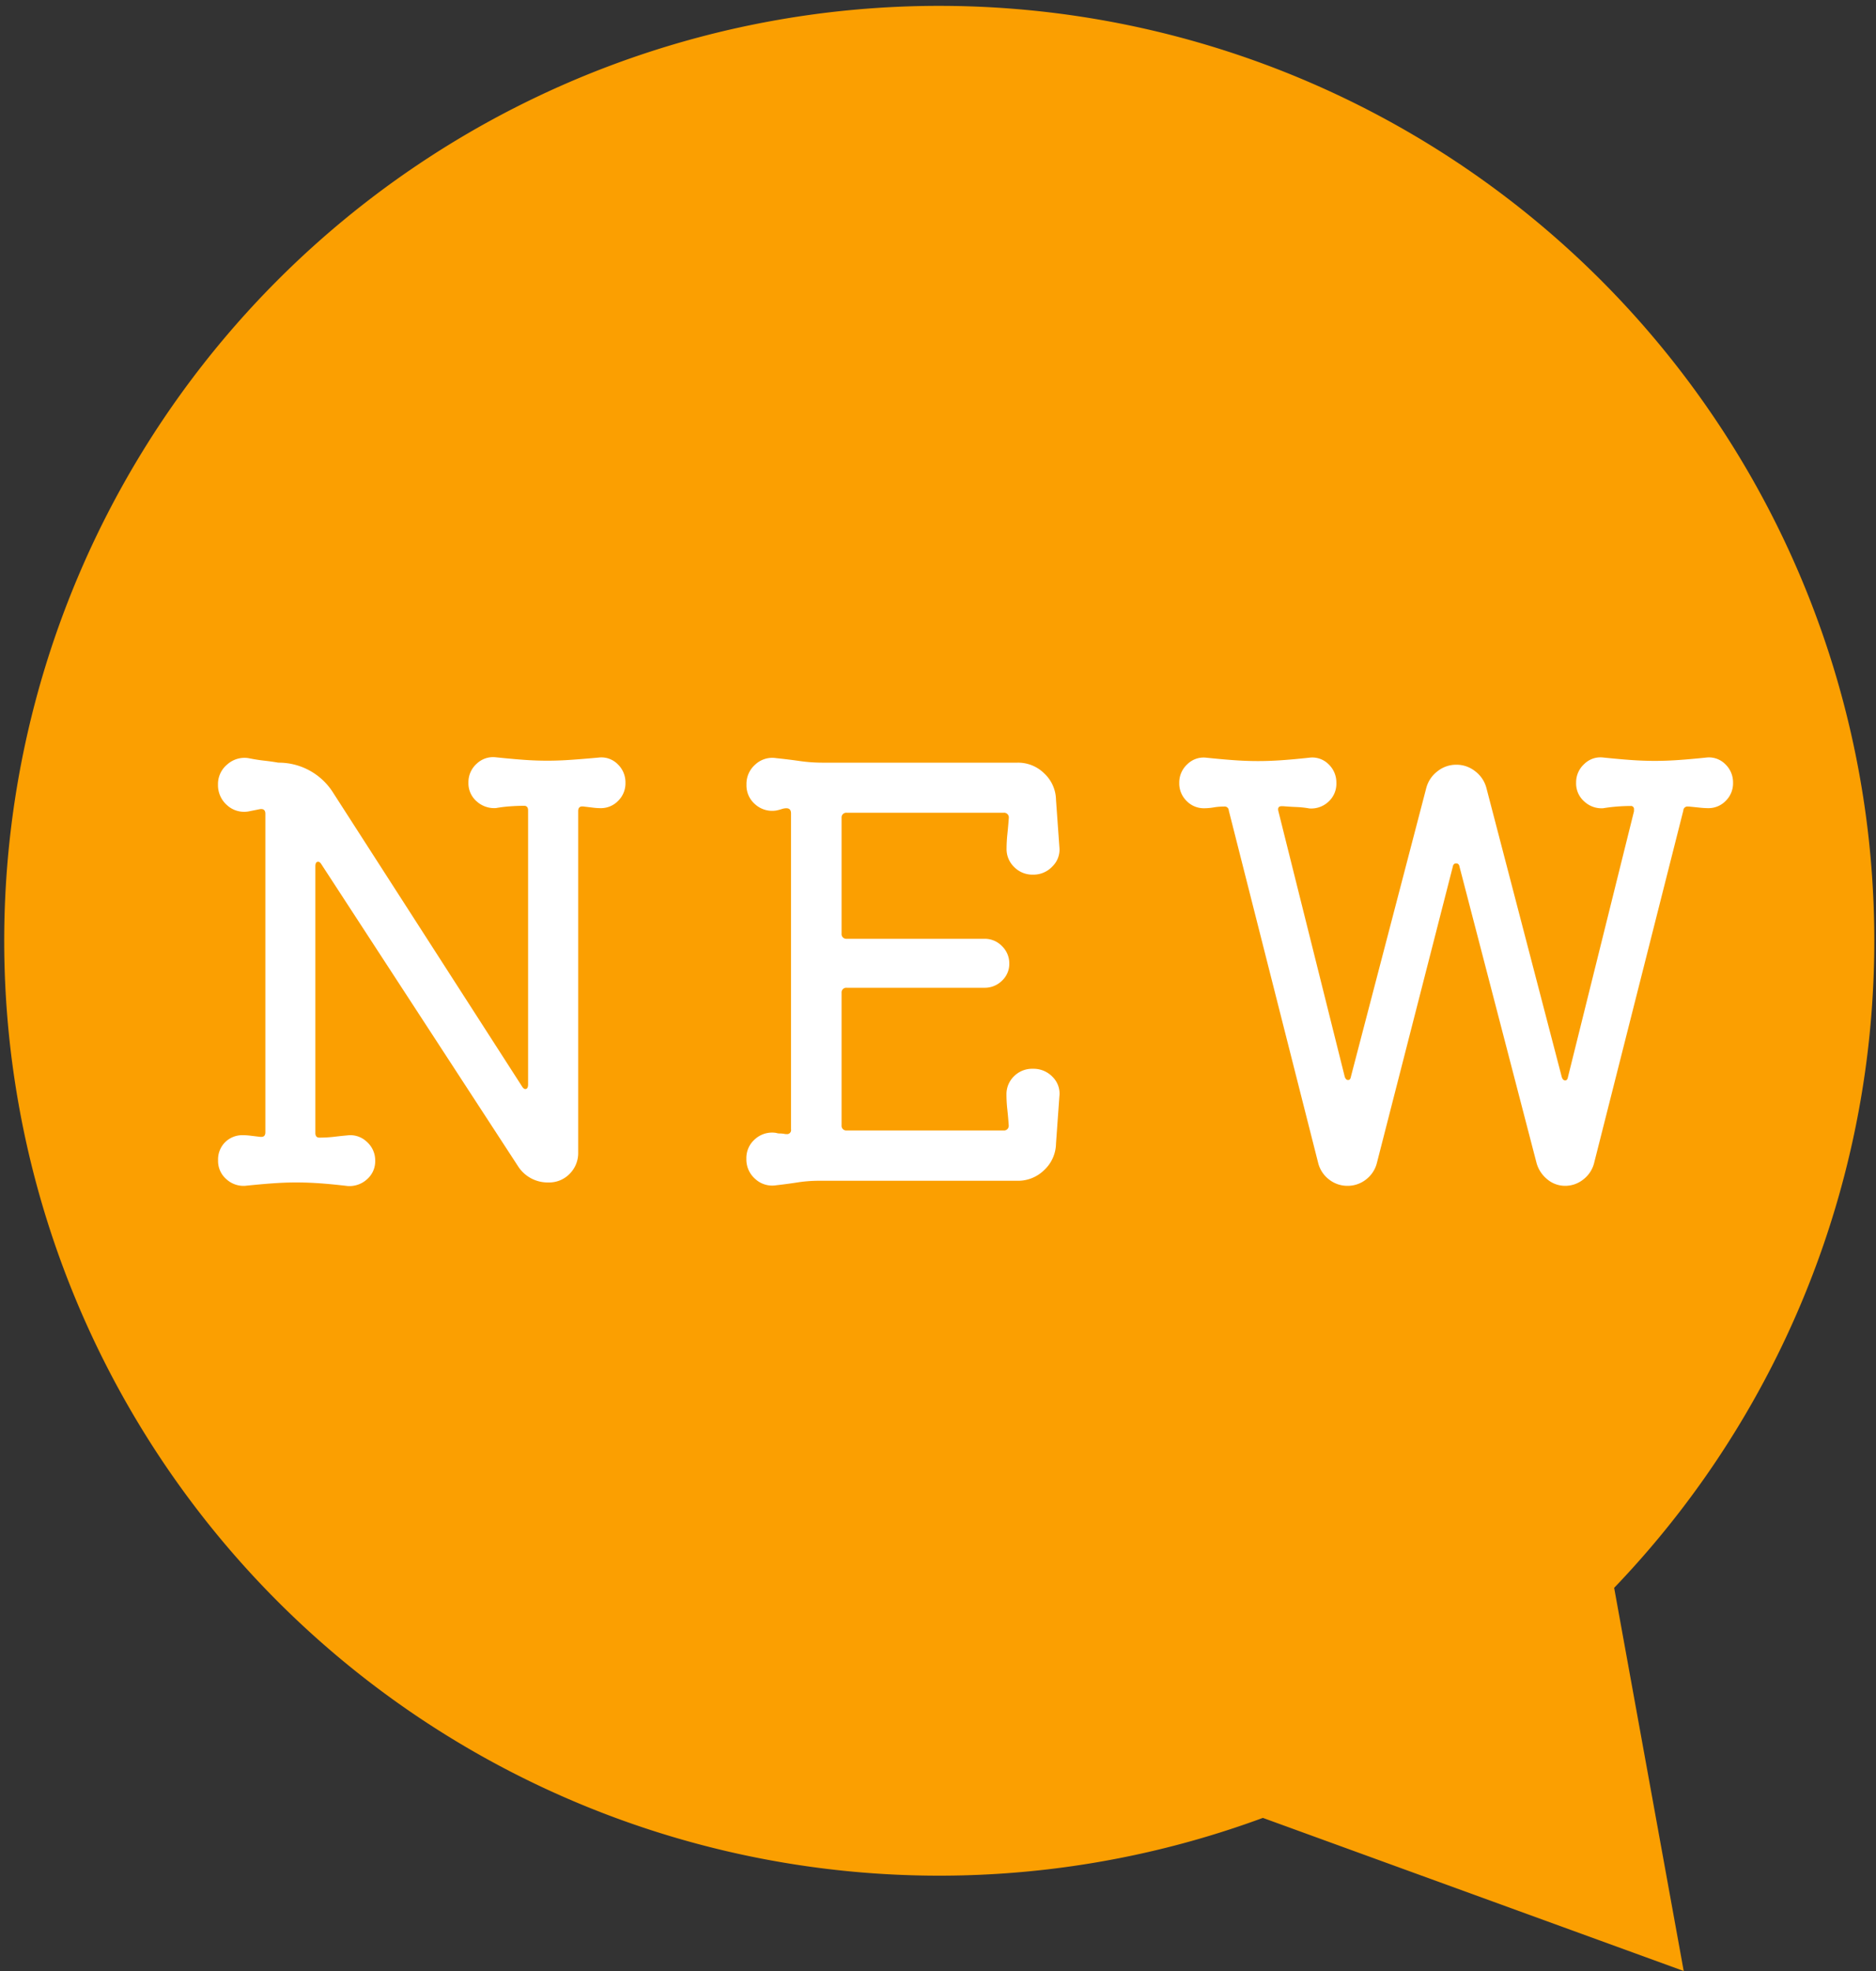
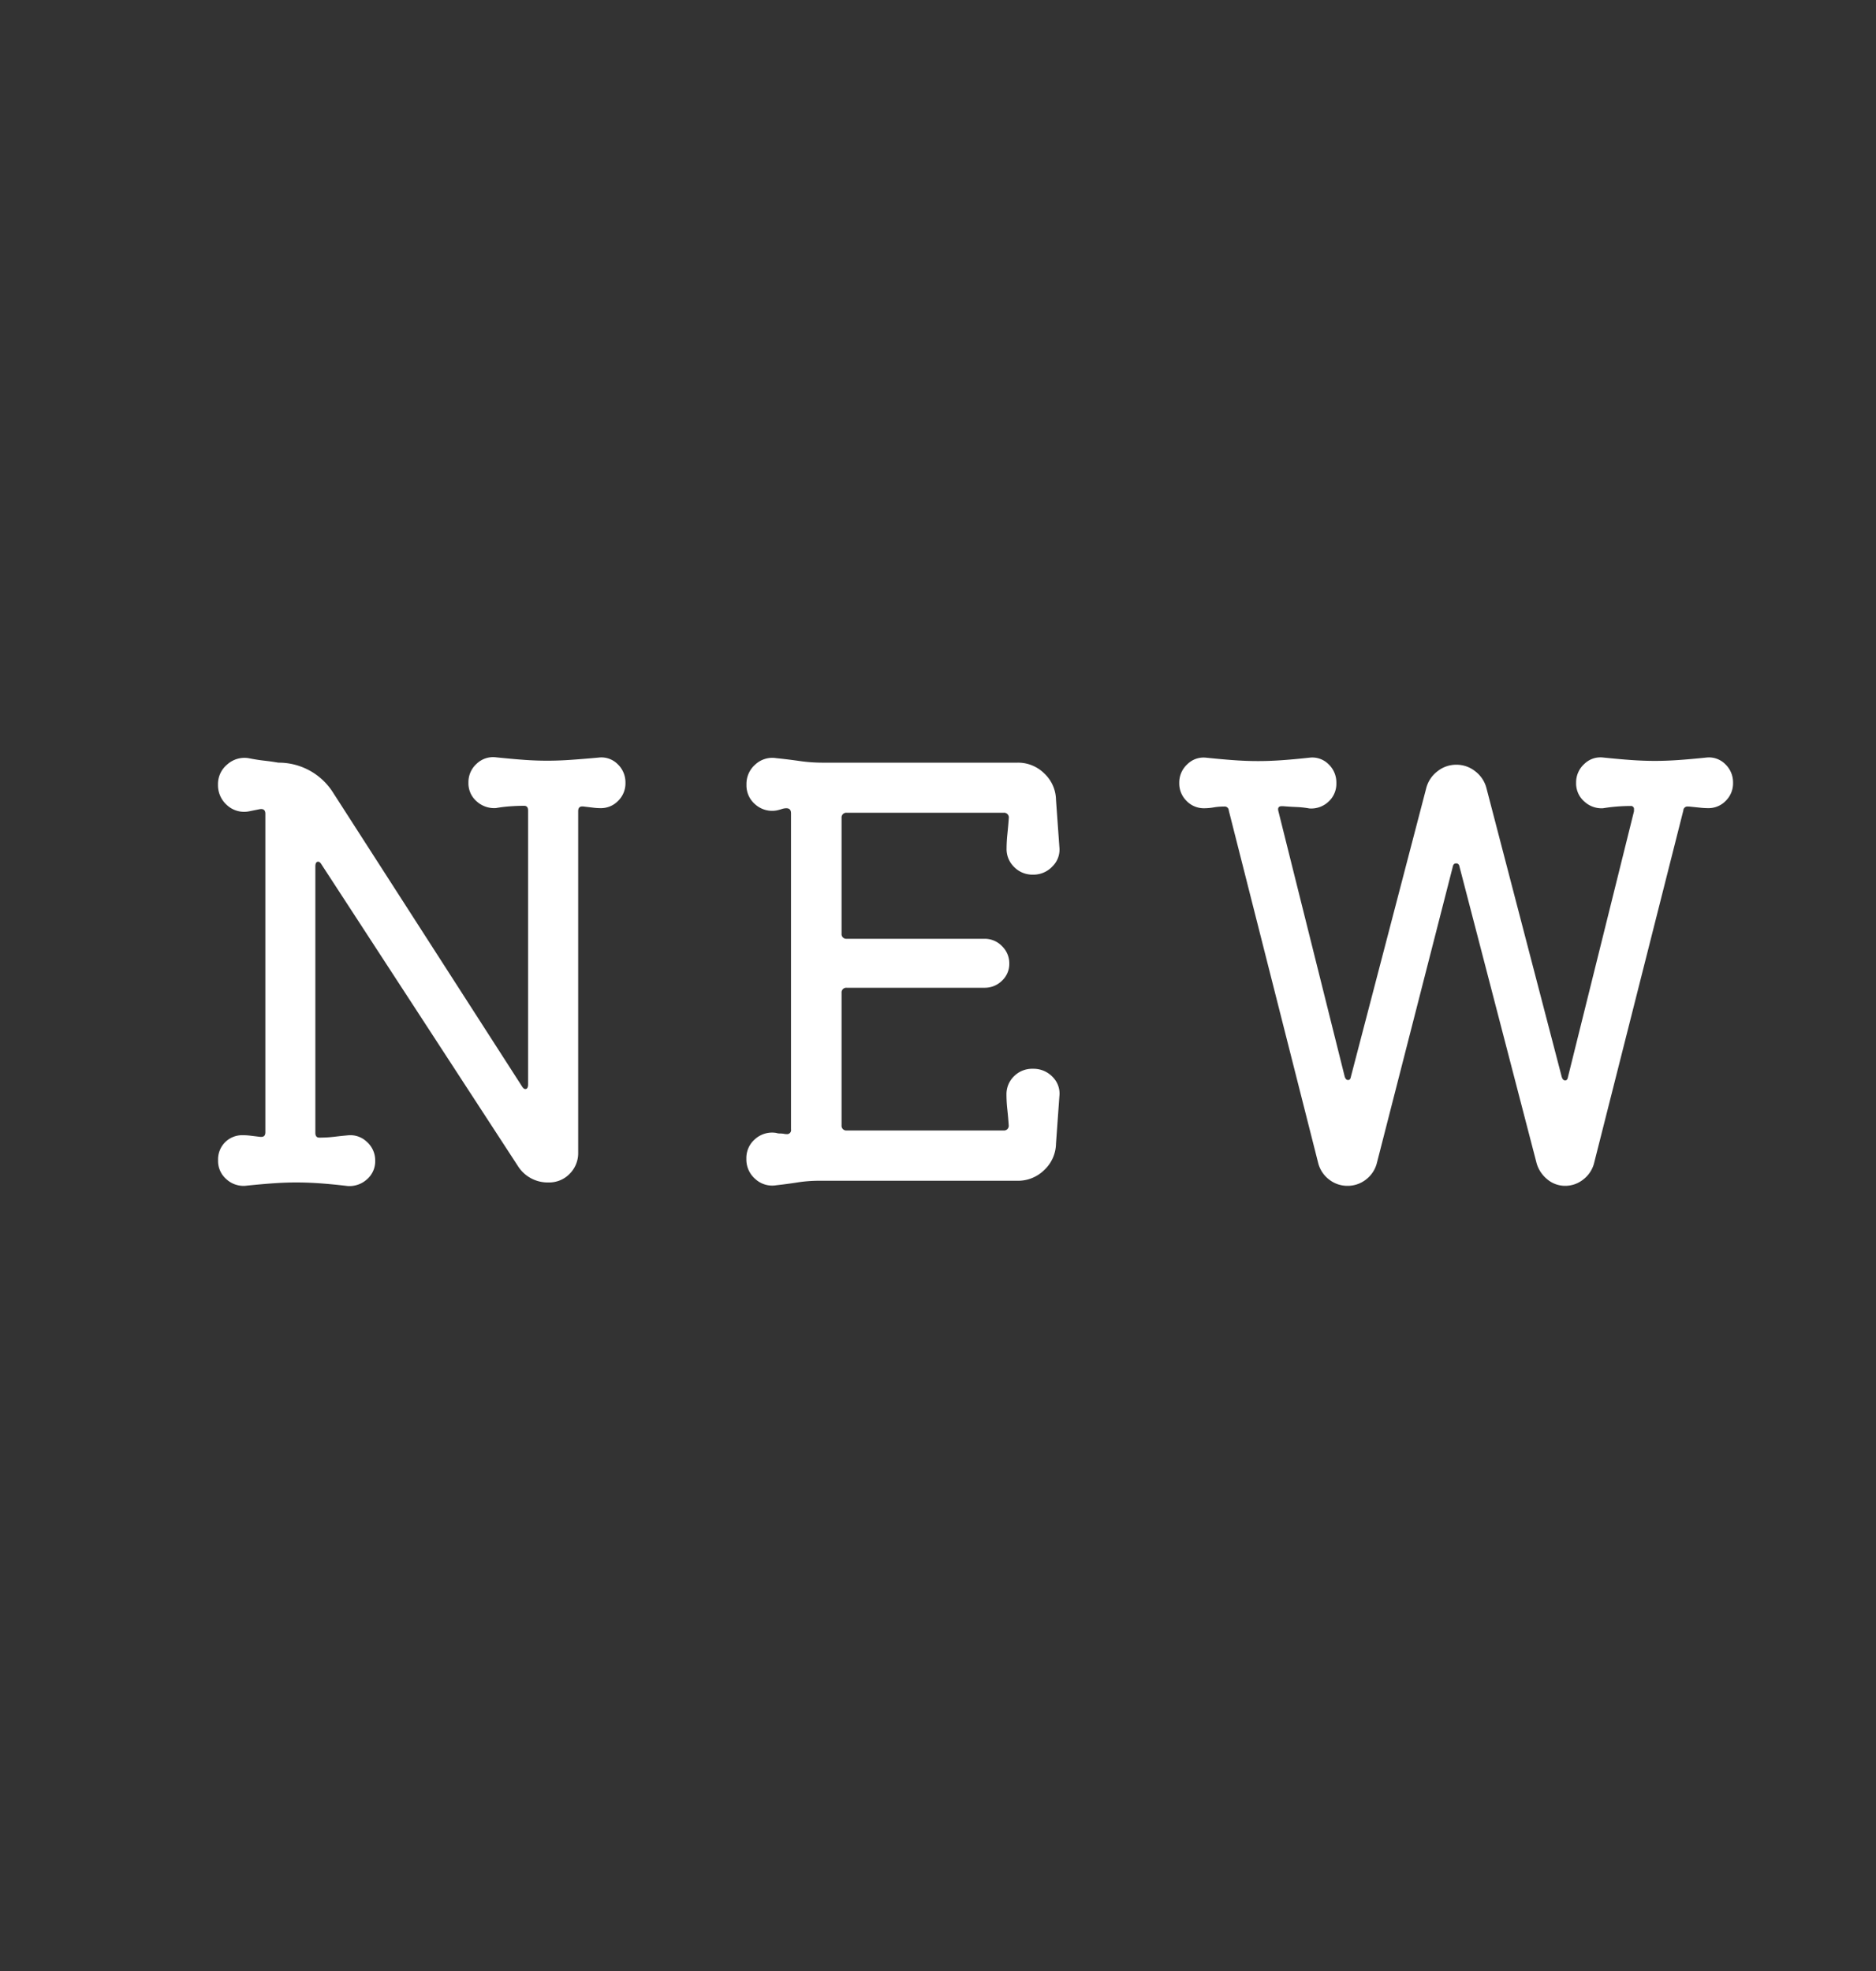
<svg xmlns="http://www.w3.org/2000/svg" width="40" height="42.032" viewBox="0 0 40 42.032">
  <rect x="0" y="0" width="40" height="42.032" fill="#333333" stroke="none" />
  <g transform="translate(-736 -1181)">
-     <path d="M5.583,8.171a19.937,19.937,0,1,0,7.49-4.906L4.1,0Z" transform="translate(776 1223.032) rotate(180)" fill="#fb9f01" />
    <path d="M8.76-8.844a.49.49,0,0,1,.408.138.536.536,0,0,1,.168.4.522.522,0,0,1-.156.384.508.508,0,0,1-.372.156,1.317,1.317,0,0,1-.174-.012l-.2-.024H8.412q-.084,0-.084.1V-.42a.623.623,0,0,1-.18.45.608.608,0,0,1-.456.186.749.749,0,0,1-.648-.348L2.856-6.564q-.036-.06-.072-.06-.06,0-.06.1V-.84q0,.1.084.1a2.672,2.672,0,0,0,.318-.018q.15-.018.282-.03a.507.507,0,0,1,.414.138A.527.527,0,0,1,4-.252a.509.509,0,0,1-.174.4.555.555,0,0,1-.414.144Q3.072.252,2.814.234t-.5-.018q-.228,0-.486.018T1.224.288a.539.539,0,0,1-.4-.144.509.509,0,0,1-.174-.4A.517.517,0,0,1,.8-.642a.518.518,0,0,1,.372-.15A1.317,1.317,0,0,1,1.35-.78l.2.024h.024q.084,0,.084-.1V-7.644q0-.12-.12-.1l-.24.048A.539.539,0,0,1,.84-7.83a.566.566,0,0,1-.192-.438.541.541,0,0,1,.2-.432.548.548,0,0,1,.45-.132q.18.036.342.054t.294.042A1.369,1.369,0,0,1,3.1-8.1L7.128-1.836q.036.06.072.06.06,0,.06-.1V-7.716q0-.1-.084-.1-.156,0-.312.012a2.827,2.827,0,0,0-.288.036.555.555,0,0,1-.414-.144.509.509,0,0,1-.174-.4.527.527,0,0,1,.174-.4.507.507,0,0,1,.414-.138q.348.036.6.054t.492.018q.24,0,.5-.018T8.76-8.844Zm9.264,6.636a.56.56,0,0,1,.42.174.5.5,0,0,1,.144.414L18.516-.612a.788.788,0,0,1-.252.564A.792.792,0,0,1,17.7.18H13.452A2.961,2.961,0,0,0,13,.216q-.234.036-.45.06a.531.531,0,0,1-.444-.132.548.548,0,0,1-.192-.432.53.53,0,0,1,.192-.426.541.541,0,0,1,.444-.126.266.266,0,0,0,.084.012.556.556,0,0,1,.108.012h.024a.085.085,0,0,0,.1-.1V-7.656q0-.108-.1-.108a.323.323,0,0,0-.1.018.949.949,0,0,1-.114.03.541.541,0,0,1-.444-.126.53.53,0,0,1-.192-.426.548.548,0,0,1,.192-.432.531.531,0,0,1,.444-.132q.24.024.492.06a3.4,3.4,0,0,0,.48.036H17.7a.792.792,0,0,1,.564.228.788.788,0,0,1,.252.564l.072,1.008a.5.5,0,0,1-.144.408.551.551,0,0,1-.42.18.546.546,0,0,1-.4-.162.532.532,0,0,1-.162-.39,3.111,3.111,0,0,1,.018-.318q.018-.174.03-.342a.1.1,0,0,0-.108-.108H14.052a.1.1,0,0,0-.108.108v2.472a.1.1,0,0,0,.108.108h2.94a.508.508,0,0,1,.372.156.508.508,0,0,1,.156.372.488.488,0,0,1-.156.366.518.518,0,0,1-.372.15h-2.94a.1.1,0,0,0-.108.108V-1a.1.1,0,0,0,.108.108H17.4A.1.1,0,0,0,17.508-1q-.012-.18-.03-.342a2.878,2.878,0,0,1-.018-.318.532.532,0,0,1,.162-.39A.546.546,0,0,1,18.024-2.208ZM32.376-8.844a.49.49,0,0,1,.408.138.536.536,0,0,1,.168.4.522.522,0,0,1-.156.384.508.508,0,0,1-.372.156,1.759,1.759,0,0,1-.192-.012L32.016-7.8h-.024a.087.087,0,0,0-.1.084L29.988-.192a.639.639,0,0,1-.234.348.613.613,0,0,1-.378.132A.588.588,0,0,1,28.992.15a.684.684,0,0,1-.228-.342L27.12-6.516q-.012-.072-.072-.072t-.072.072L25.356-.192a.639.639,0,0,1-.234.348.629.629,0,0,1-.39.132.629.629,0,0,1-.39-.132.639.639,0,0,1-.234-.348L22.2-7.716a.087.087,0,0,0-.1-.084,1.28,1.28,0,0,0-.222.018,1.206,1.206,0,0,1-.21.018A.508.508,0,0,1,21.3-7.92a.522.522,0,0,1-.156-.384.527.527,0,0,1,.174-.4.491.491,0,0,1,.4-.138q.348.036.606.054t.5.018q.24,0,.5-.018t.594-.054a.49.49,0,0,1,.408.138.536.536,0,0,1,.168.4.517.517,0,0,1-.168.4.536.536,0,0,1-.408.144,2.01,2.01,0,0,0-.276-.03q-.144-.006-.288-.018h-.024q-.1,0-.072.108L24.672-2.04q.024.072.072.072t.06-.072L26.412-8.2a.657.657,0,0,1,.24-.354.636.636,0,0,1,.4-.138.636.636,0,0,1,.4.138.657.657,0,0,1,.24.354l1.608,6.168q.024.072.072.072t.06-.072L30.84-7.7V-7.74a.064.064,0,0,0-.072-.072q-.144,0-.294.012t-.294.036a.539.539,0,0,1-.4-.144.509.509,0,0,1-.174-.4.527.527,0,0,1,.174-.4.491.491,0,0,1,.4-.138q.348.036.606.054t.5.018q.24,0,.5-.018T32.376-8.844Z" transform="translate(740 1206)" fill="#fff" />
  </g>
</svg>